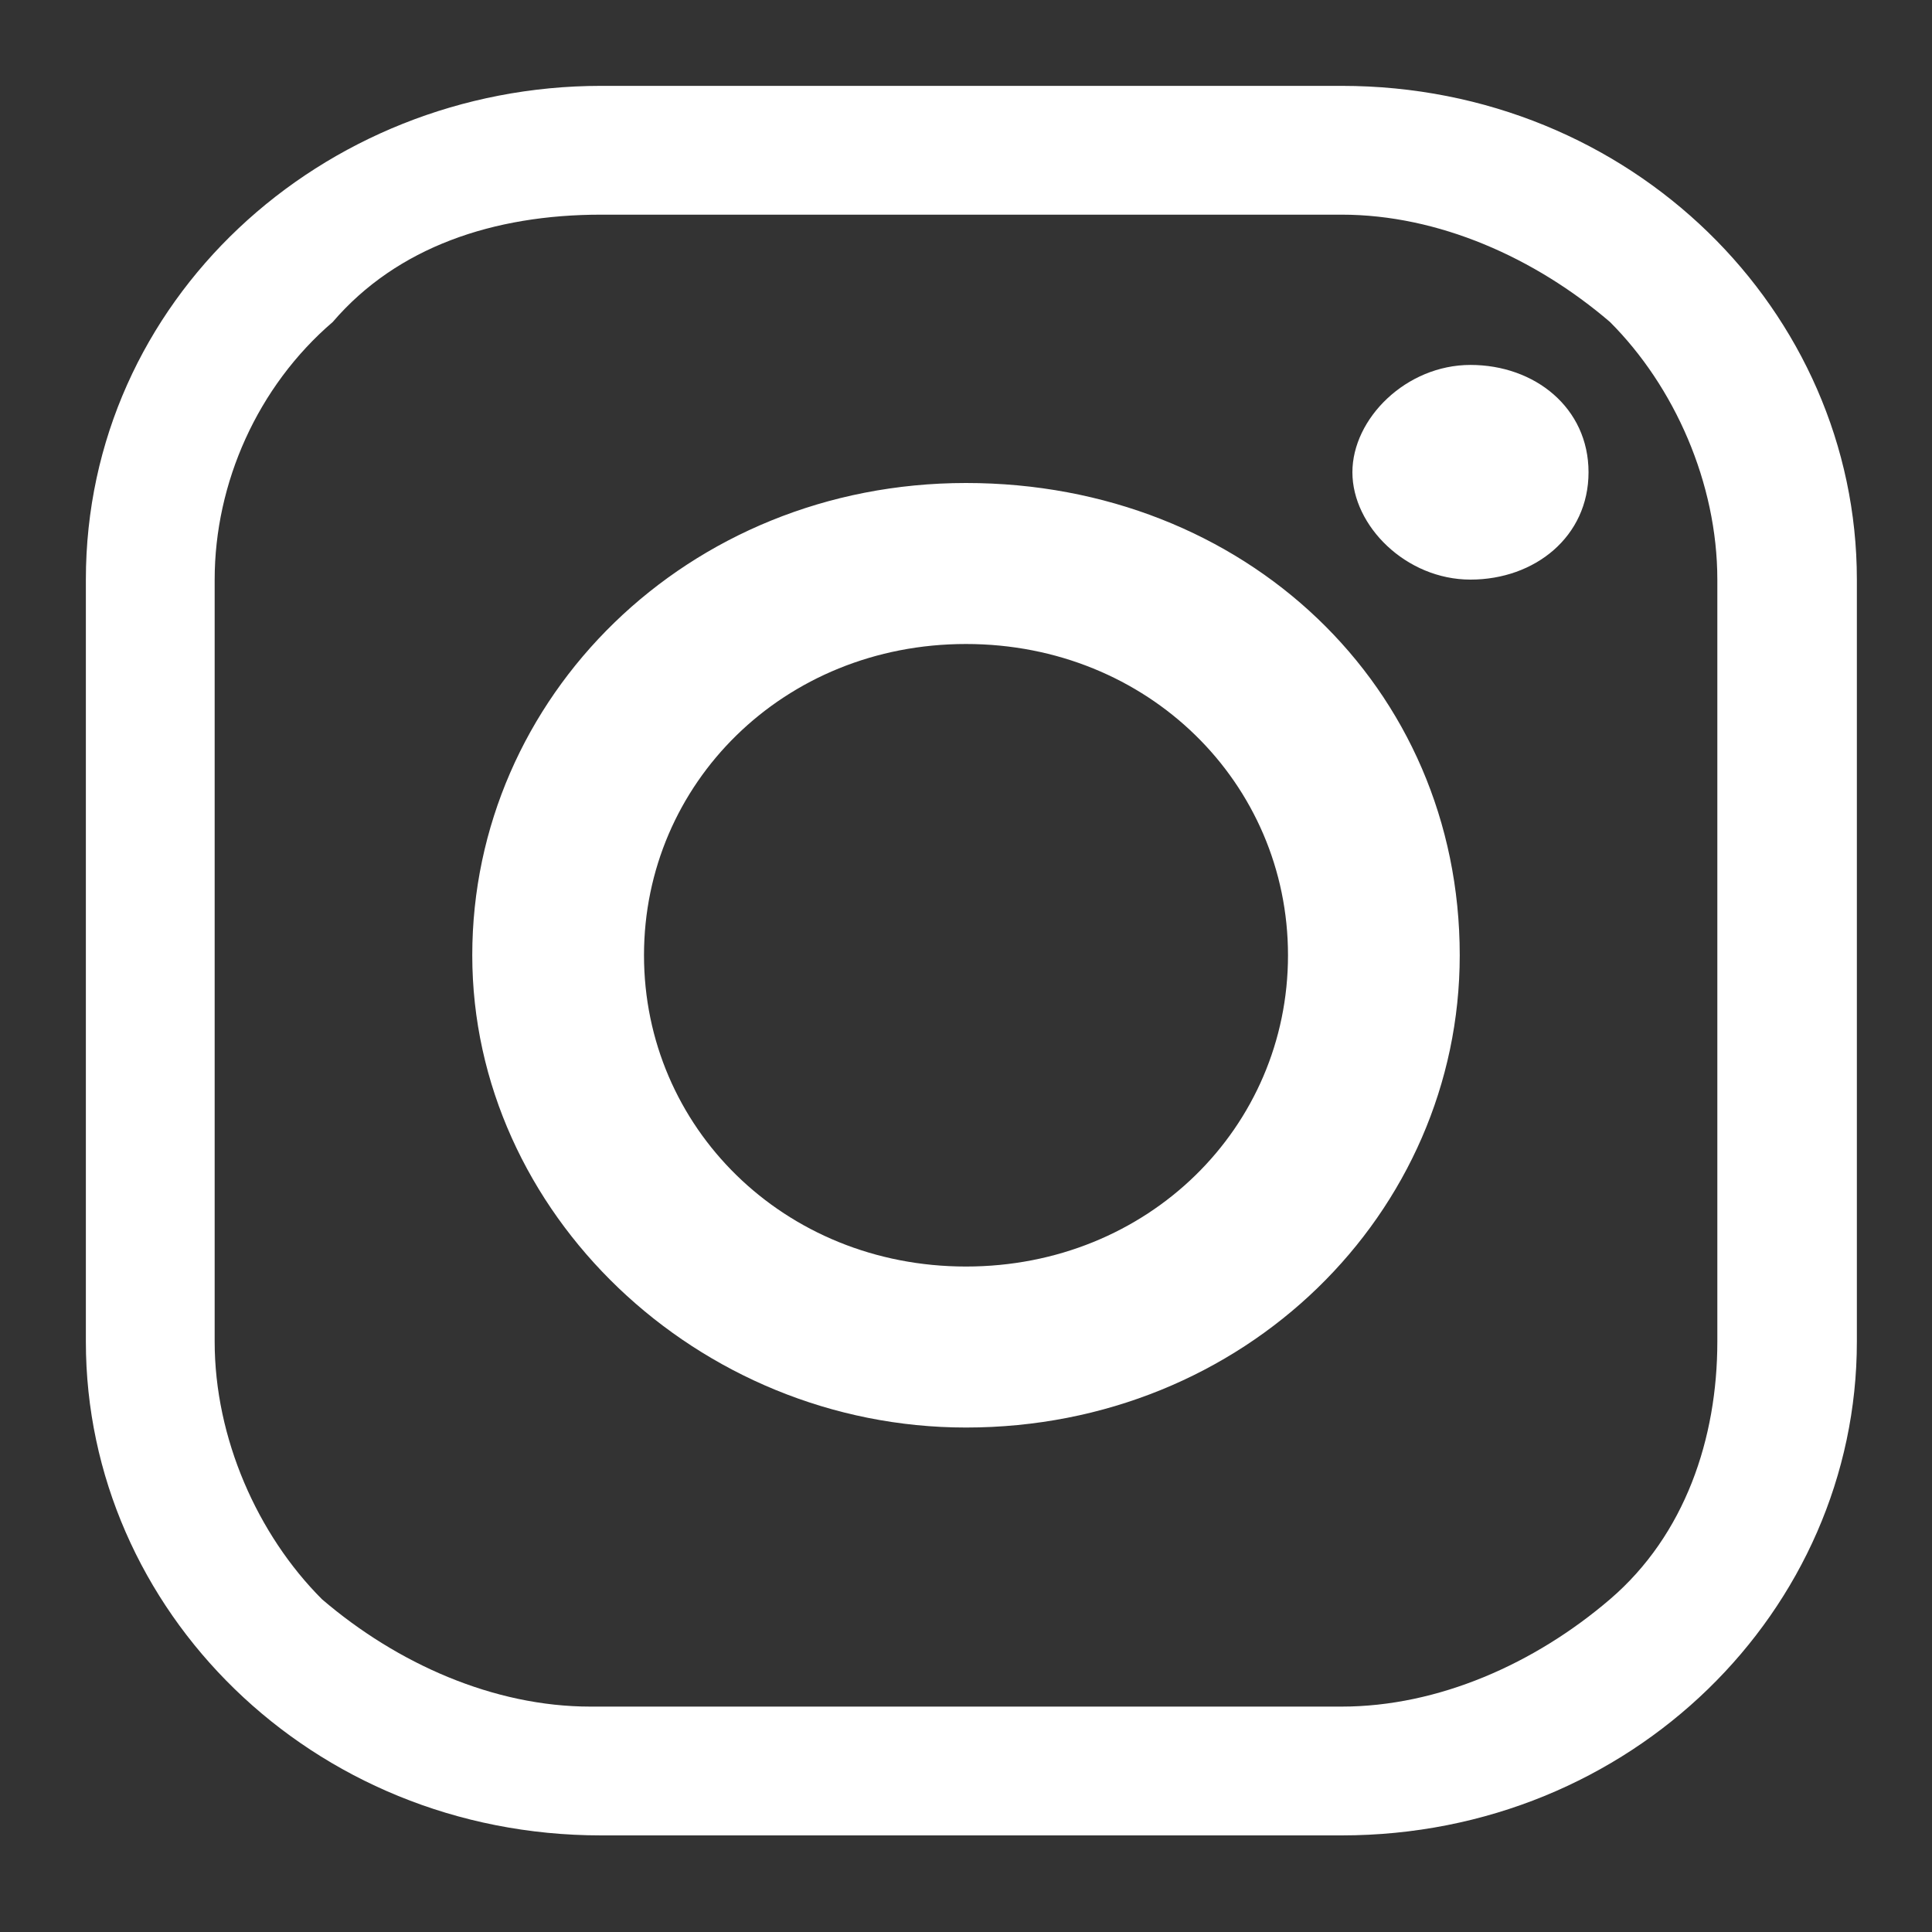
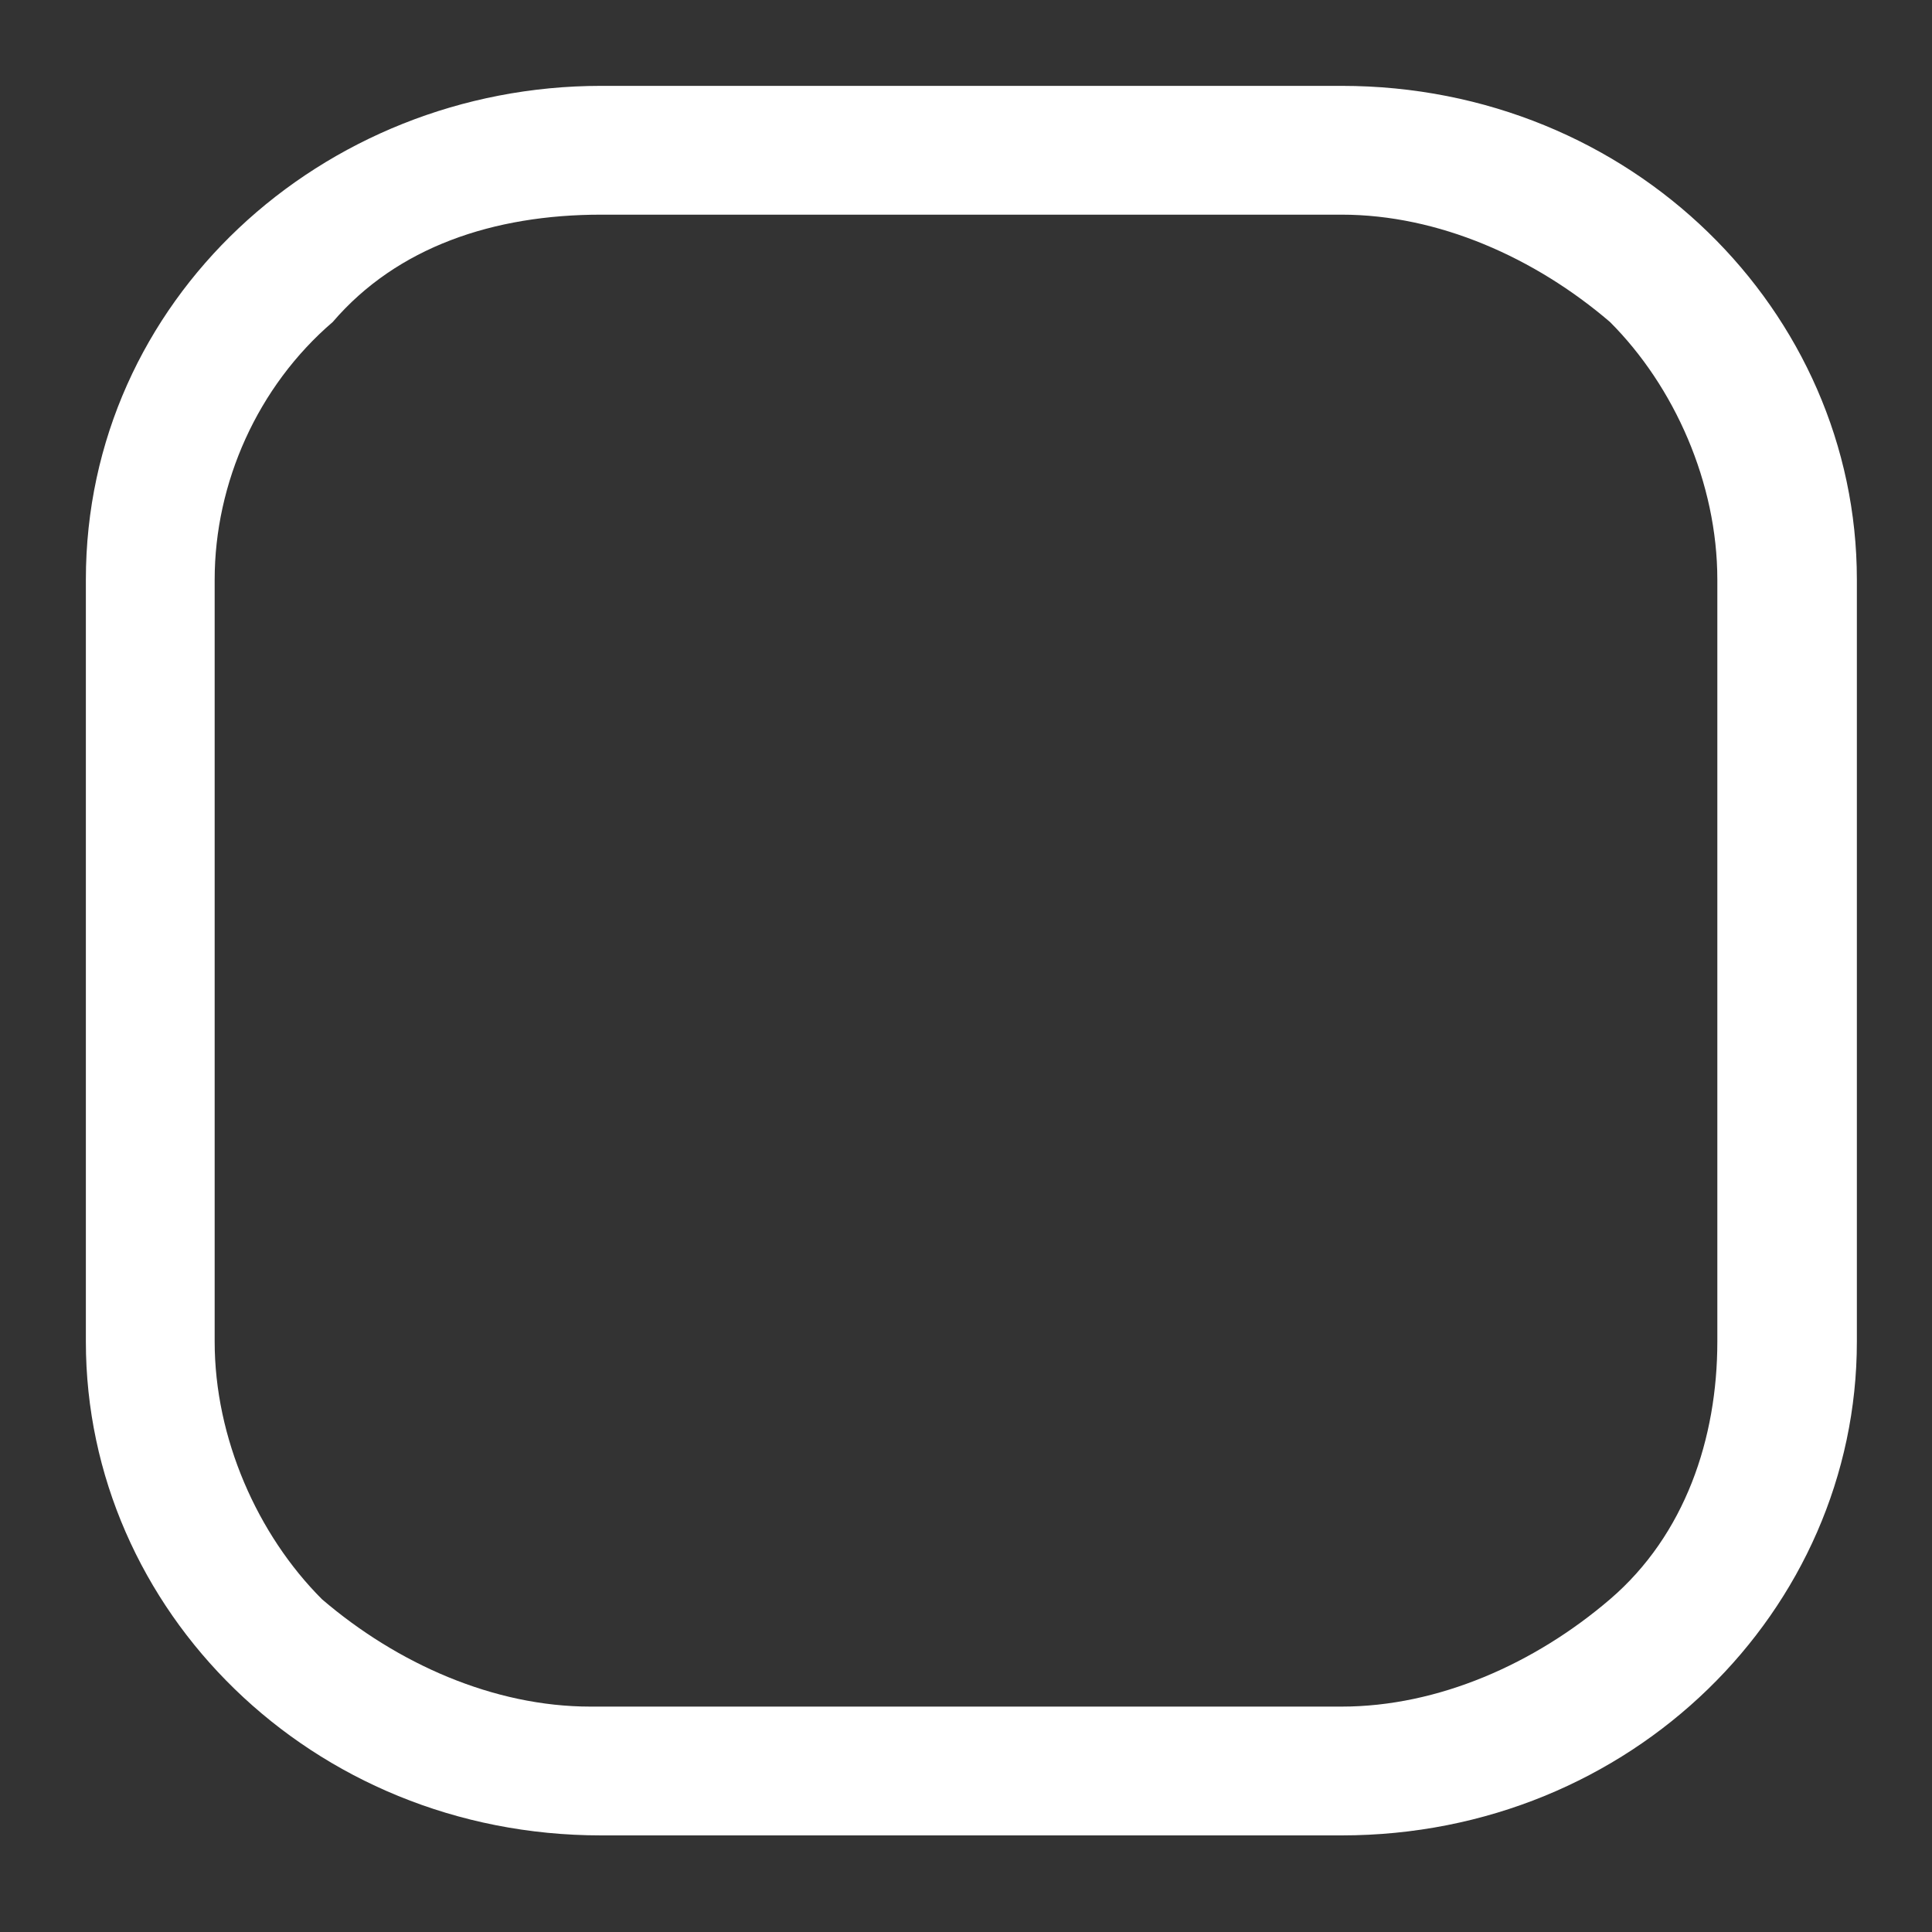
<svg xmlns="http://www.w3.org/2000/svg" version="1.1" id="Capa_1" x="0px" y="0px" viewBox="0 0 18 18" style="enable-background:new 0 0 18 18;" xml:space="preserve">
  <rect x="0" y="0" width="18" height="18" fill="#333333" stroke="none" />
  <style type="text/css">
	.st0{fill:#FFFFFF;}
</style>
  <g>
    <path class="st0" d="M12.5,15.9c0.9,0,1.8-0.4,2.5-1c0.7-0.6,1-1.5,1-2.4V5.4c0-0.9-0.4-1.8-1-2.4c-0.7-0.6-1.6-1-2.5-1H5.6   C4.6,2,3.7,2.3,3.1,3C2.4,3.6,2,4.5,2,5.4v7.1c0,0.9,0.4,1.8,1,2.4c0.7,0.6,1.6,1,2.5,1C5.6,15.9,12.5,15.9,12.5,15.9z M12.5,17.1   H5.6c-2.7,0-4.8-2.1-4.8-4.6V5.4c0-2.6,2.2-4.6,4.8-4.6h6.9c2.7,0,4.8,2.1,4.8,4.6v7.1C17.3,15,15.2,17.1,12.5,17.1z" />
-     <path class="st0" d="M9,6c-1.7,0-3,1.3-3,2.9c0,1.6,1.3,2.9,3,2.9c1.7,0,3-1.3,3-2.9S10.7,6,9,6 M13.6,8.9c0,2.4-2,4.4-4.6,4.4   c-2.5,0-4.6-2-4.6-4.4c0-2.4,2-4.4,4.6-4.4C11.6,4.5,13.6,6.4,13.6,8.9 M14.8,4.4c0,0.6-0.5,1-1.1,1c-0.6,0-1.1-0.5-1.1-1   s0.5-1,1.1-1S14.8,3.8,14.8,4.4" />
  </g>
</svg>